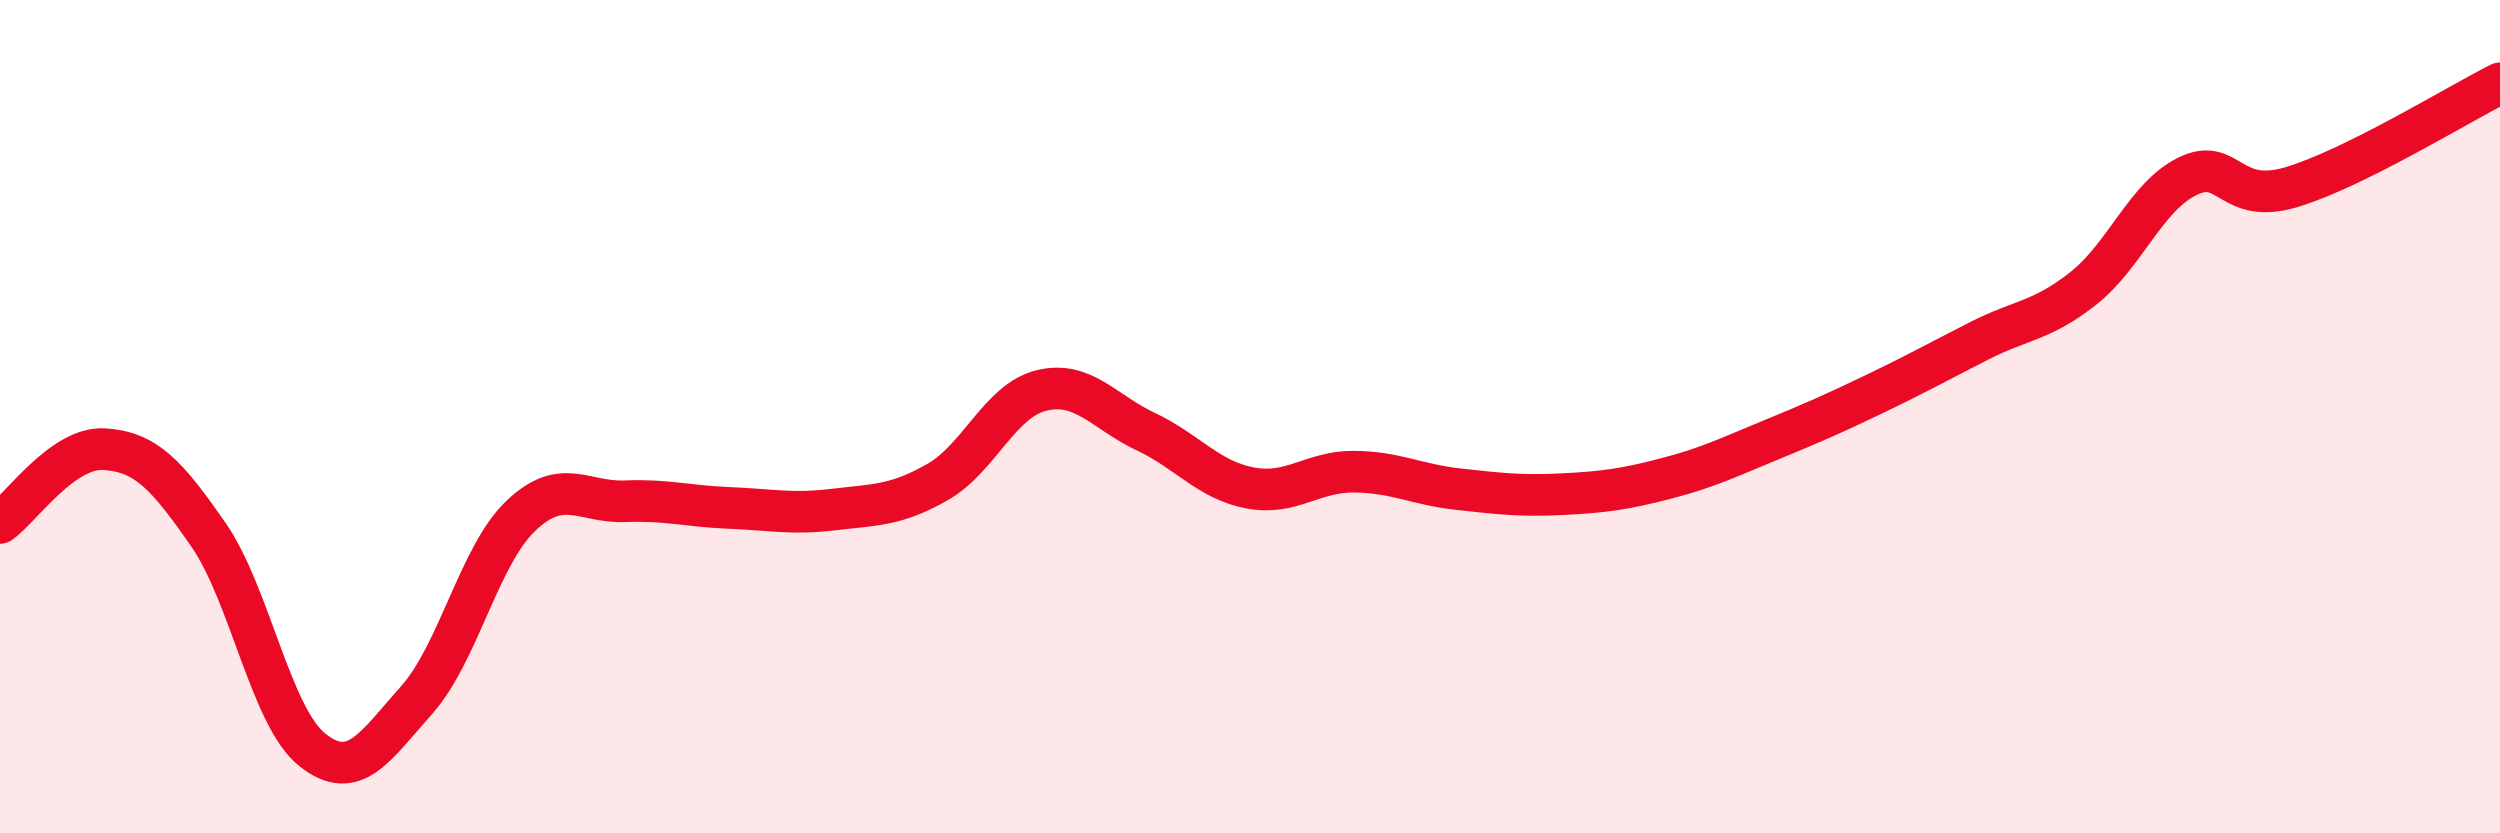
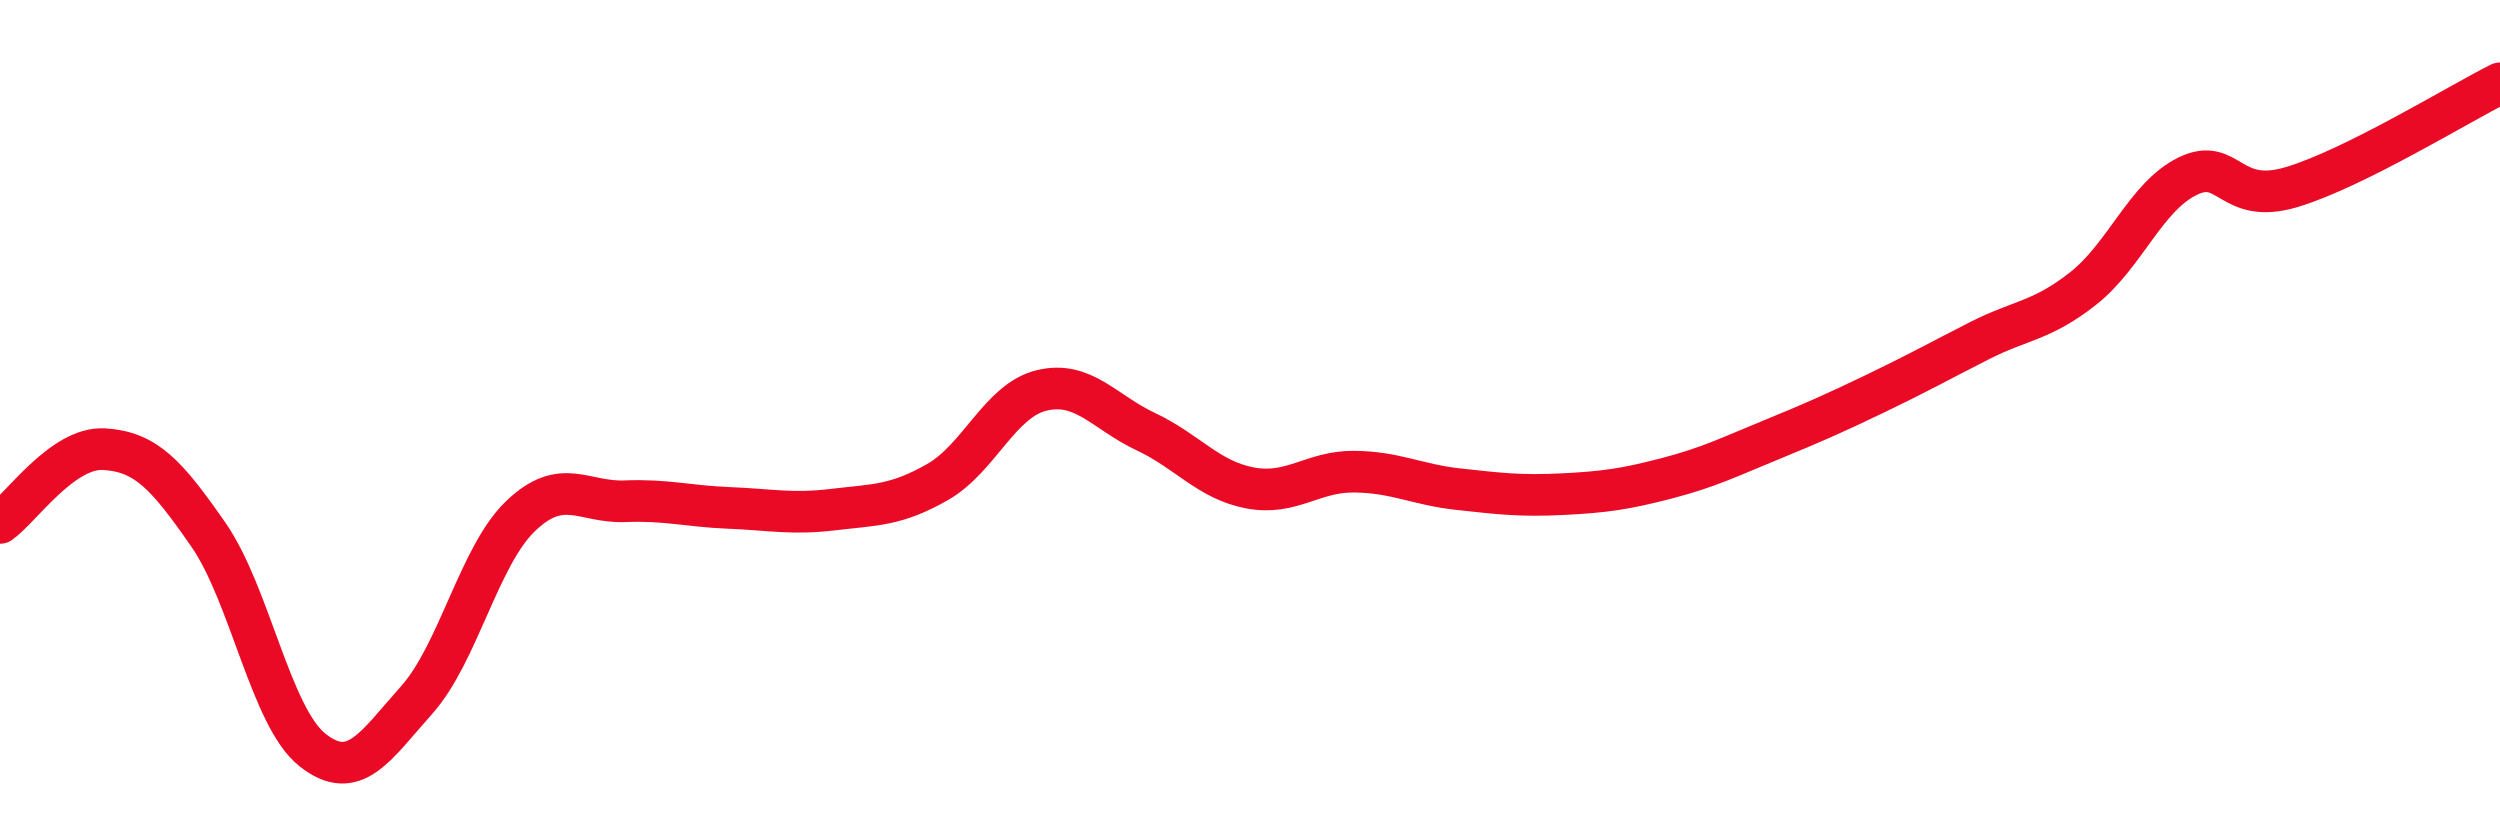
<svg xmlns="http://www.w3.org/2000/svg" width="60" height="20" viewBox="0 0 60 20">
-   <path d="M 0,12.55 C 0.5,12.2 1.5,10.72 2.5,10.78 C 3.5,10.84 4,11.39 5,12.83 C 6,14.27 6.5,17.21 7.5,18 C 8.5,18.79 9,17.92 10,16.8 C 11,15.68 11.5,13.33 12.5,12.38 C 13.5,11.43 14,12.07 15,12.03 C 16,11.99 16.5,12.15 17.5,12.19 C 18.5,12.23 19,12.35 20,12.23 C 21,12.11 21.5,12.14 22.5,11.57 C 23.5,11 24,9.61 25,9.37 C 26,9.13 26.5,9.89 27.5,10.36 C 28.5,10.83 29,11.52 30,11.71 C 31,11.9 31.5,11.31 32.5,11.32 C 33.5,11.33 34,11.63 35,11.74 C 36,11.85 36.5,11.91 37.5,11.86 C 38.5,11.81 39,11.74 40,11.48 C 41,11.22 41.5,10.97 42.5,10.56 C 43.5,10.15 44,9.93 45,9.45 C 46,8.97 46.5,8.69 47.5,8.18 C 48.5,7.67 49,7.71 50,6.92 C 51,6.13 51.5,4.72 52.5,4.23 C 53.5,3.74 53.5,4.94 55,4.49 C 56.5,4.04 59,2.5 60,2L60 20L0 20Z" fill="#EB0A25" opacity="0.1" stroke-linecap="round" stroke-linejoin="round" />
  <path d="M 0,12.55 C 0.5,12.2 1.5,10.72 2.5,10.78 C 3.5,10.84 4,11.39 5,12.83 C 6,14.27 6.5,17.21 7.5,18 C 8.5,18.79 9,17.92 10,16.8 C 11,15.68 11.5,13.33 12.5,12.38 C 13.5,11.43 14,12.07 15,12.03 C 16,11.99 16.5,12.15 17.5,12.19 C 18.5,12.23 19,12.35 20,12.23 C 21,12.11 21.5,12.14 22.5,11.57 C 23.5,11 24,9.61 25,9.37 C 26,9.13 26.5,9.89 27.5,10.36 C 28.5,10.83 29,11.52 30,11.71 C 31,11.9 31.5,11.31 32.5,11.32 C 33.5,11.33 34,11.63 35,11.74 C 36,11.85 36.5,11.91 37.5,11.86 C 38.5,11.81 39,11.74 40,11.48 C 41,11.22 41.5,10.97 42.5,10.56 C 43.5,10.15 44,9.93 45,9.45 C 46,8.97 46.5,8.69 47.5,8.18 C 48.5,7.67 49,7.71 50,6.92 C 51,6.13 51.5,4.72 52.5,4.23 C 53.5,3.74 53.5,4.94 55,4.49 C 56.5,4.04 59,2.5 60,2" stroke="#EB0A25" stroke-width="1" fill="none" stroke-linecap="round" stroke-linejoin="round" />
</svg>